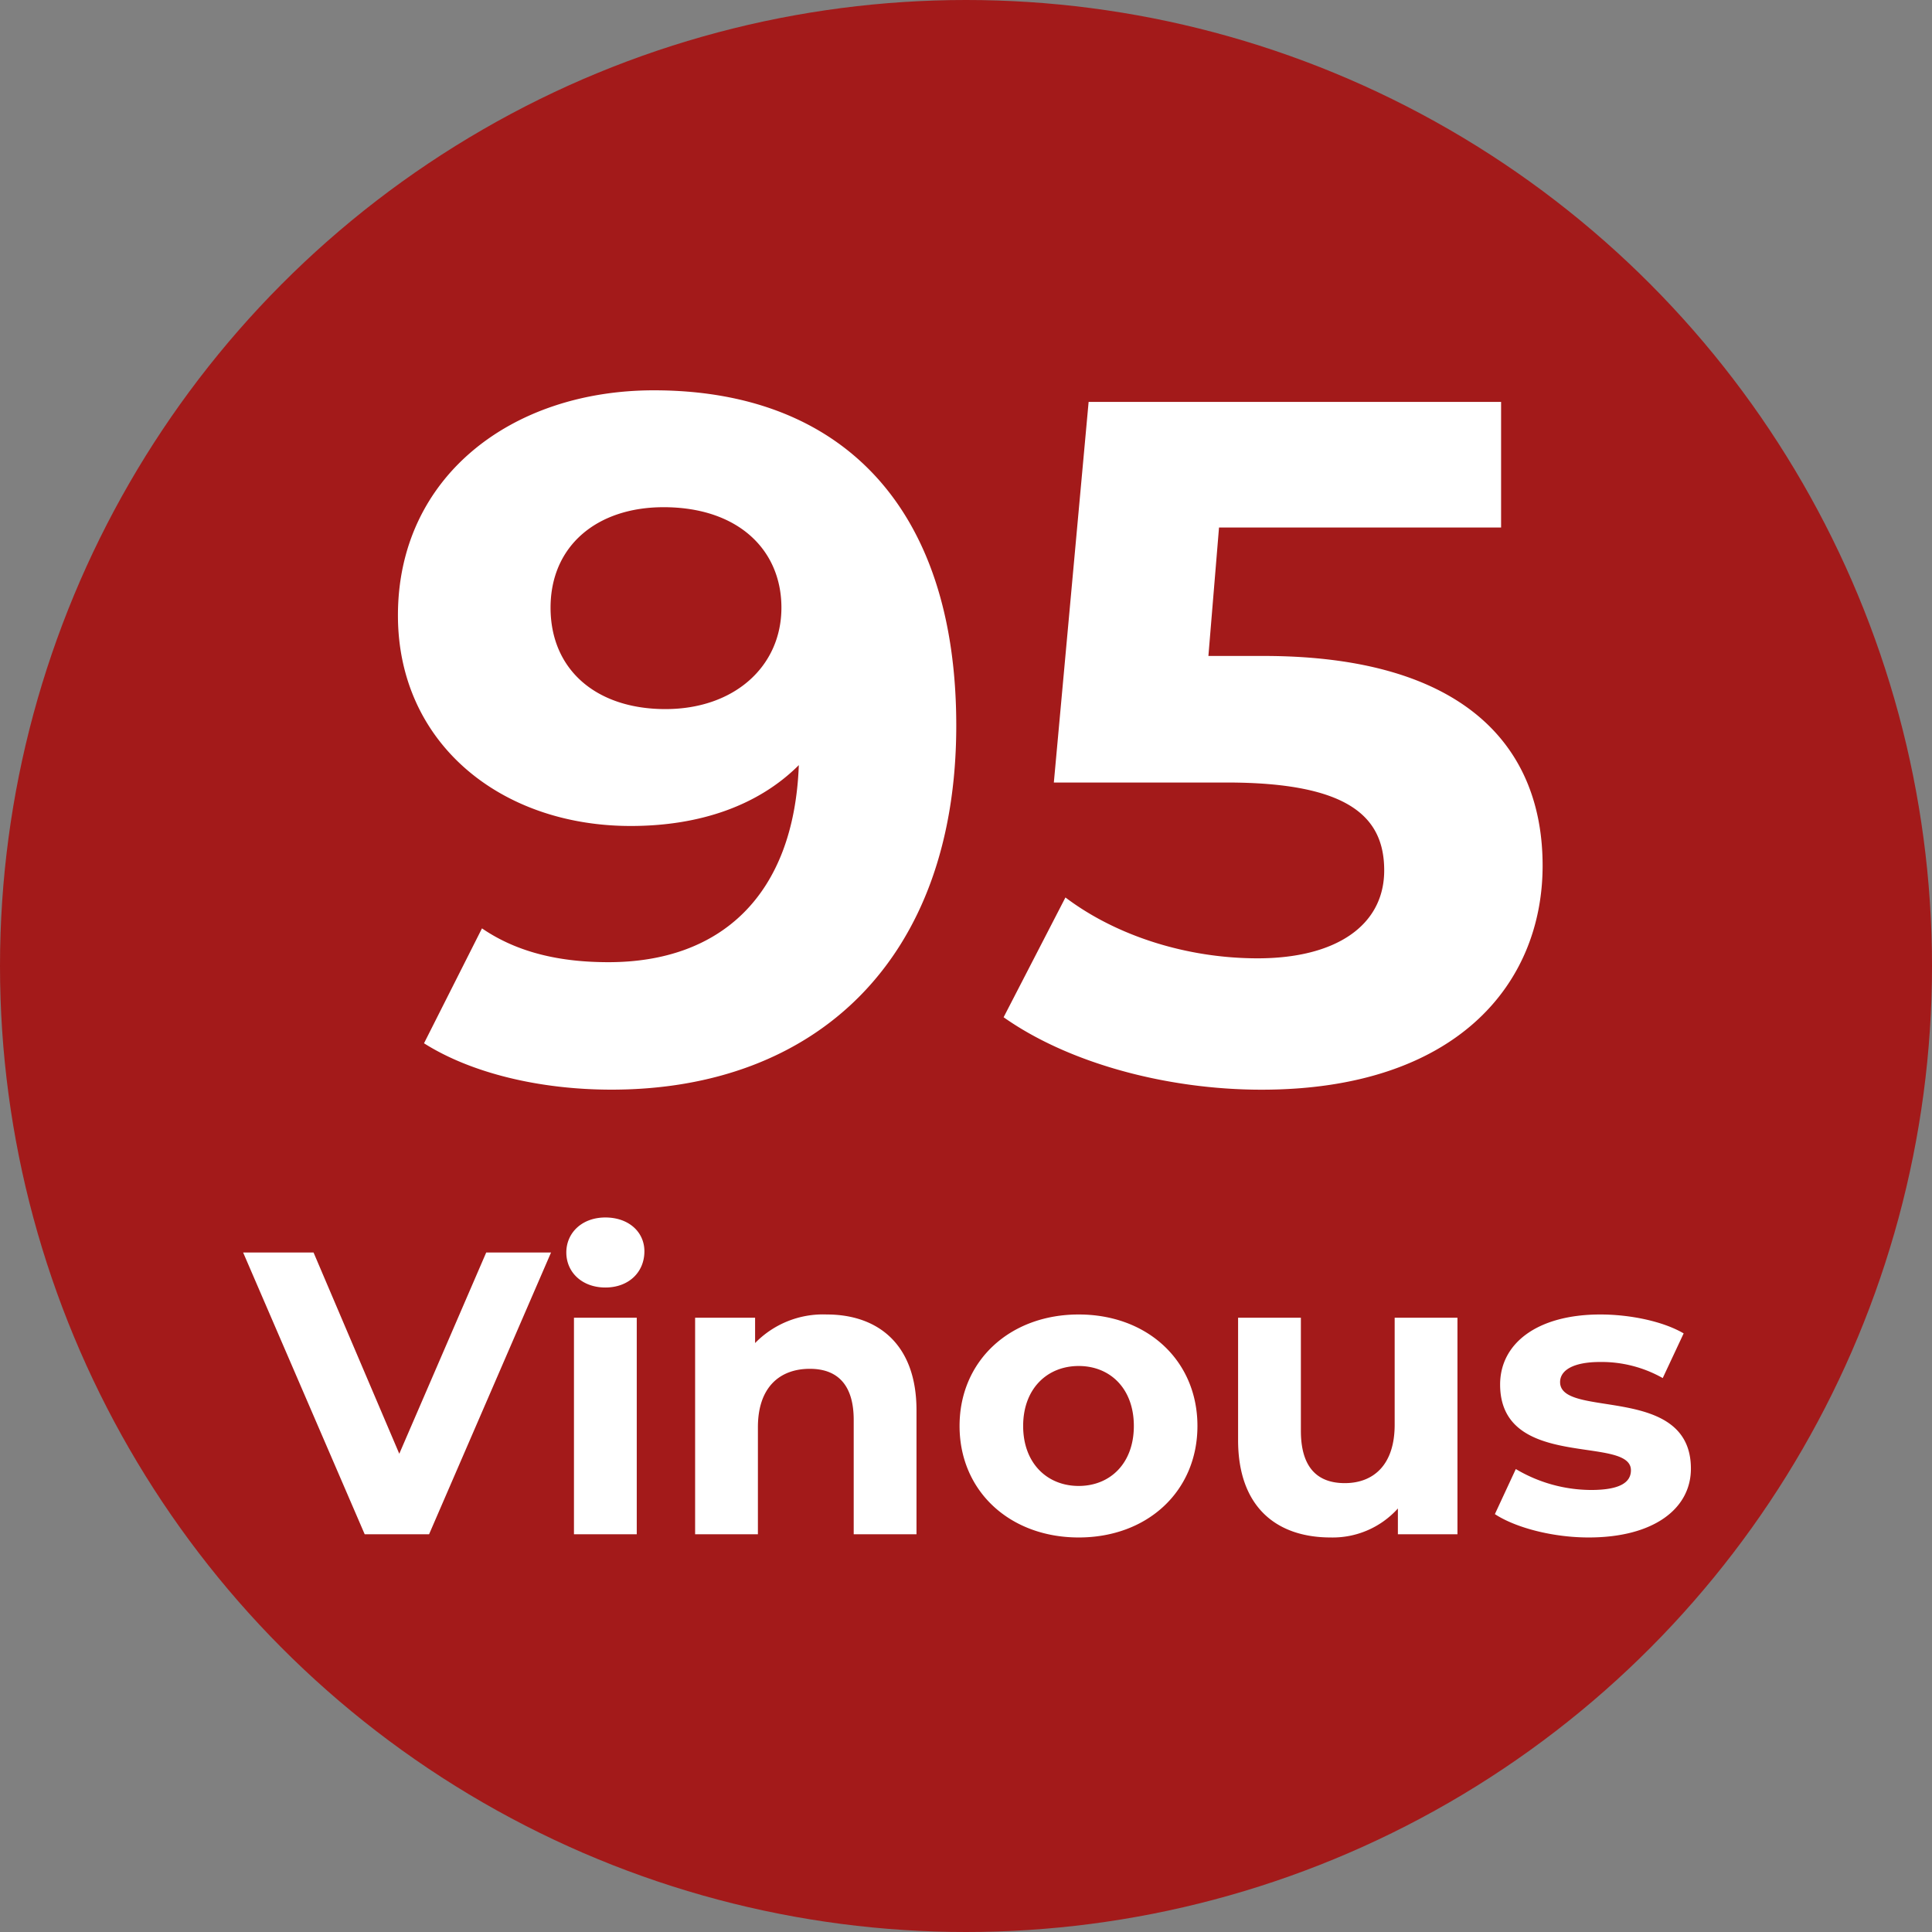
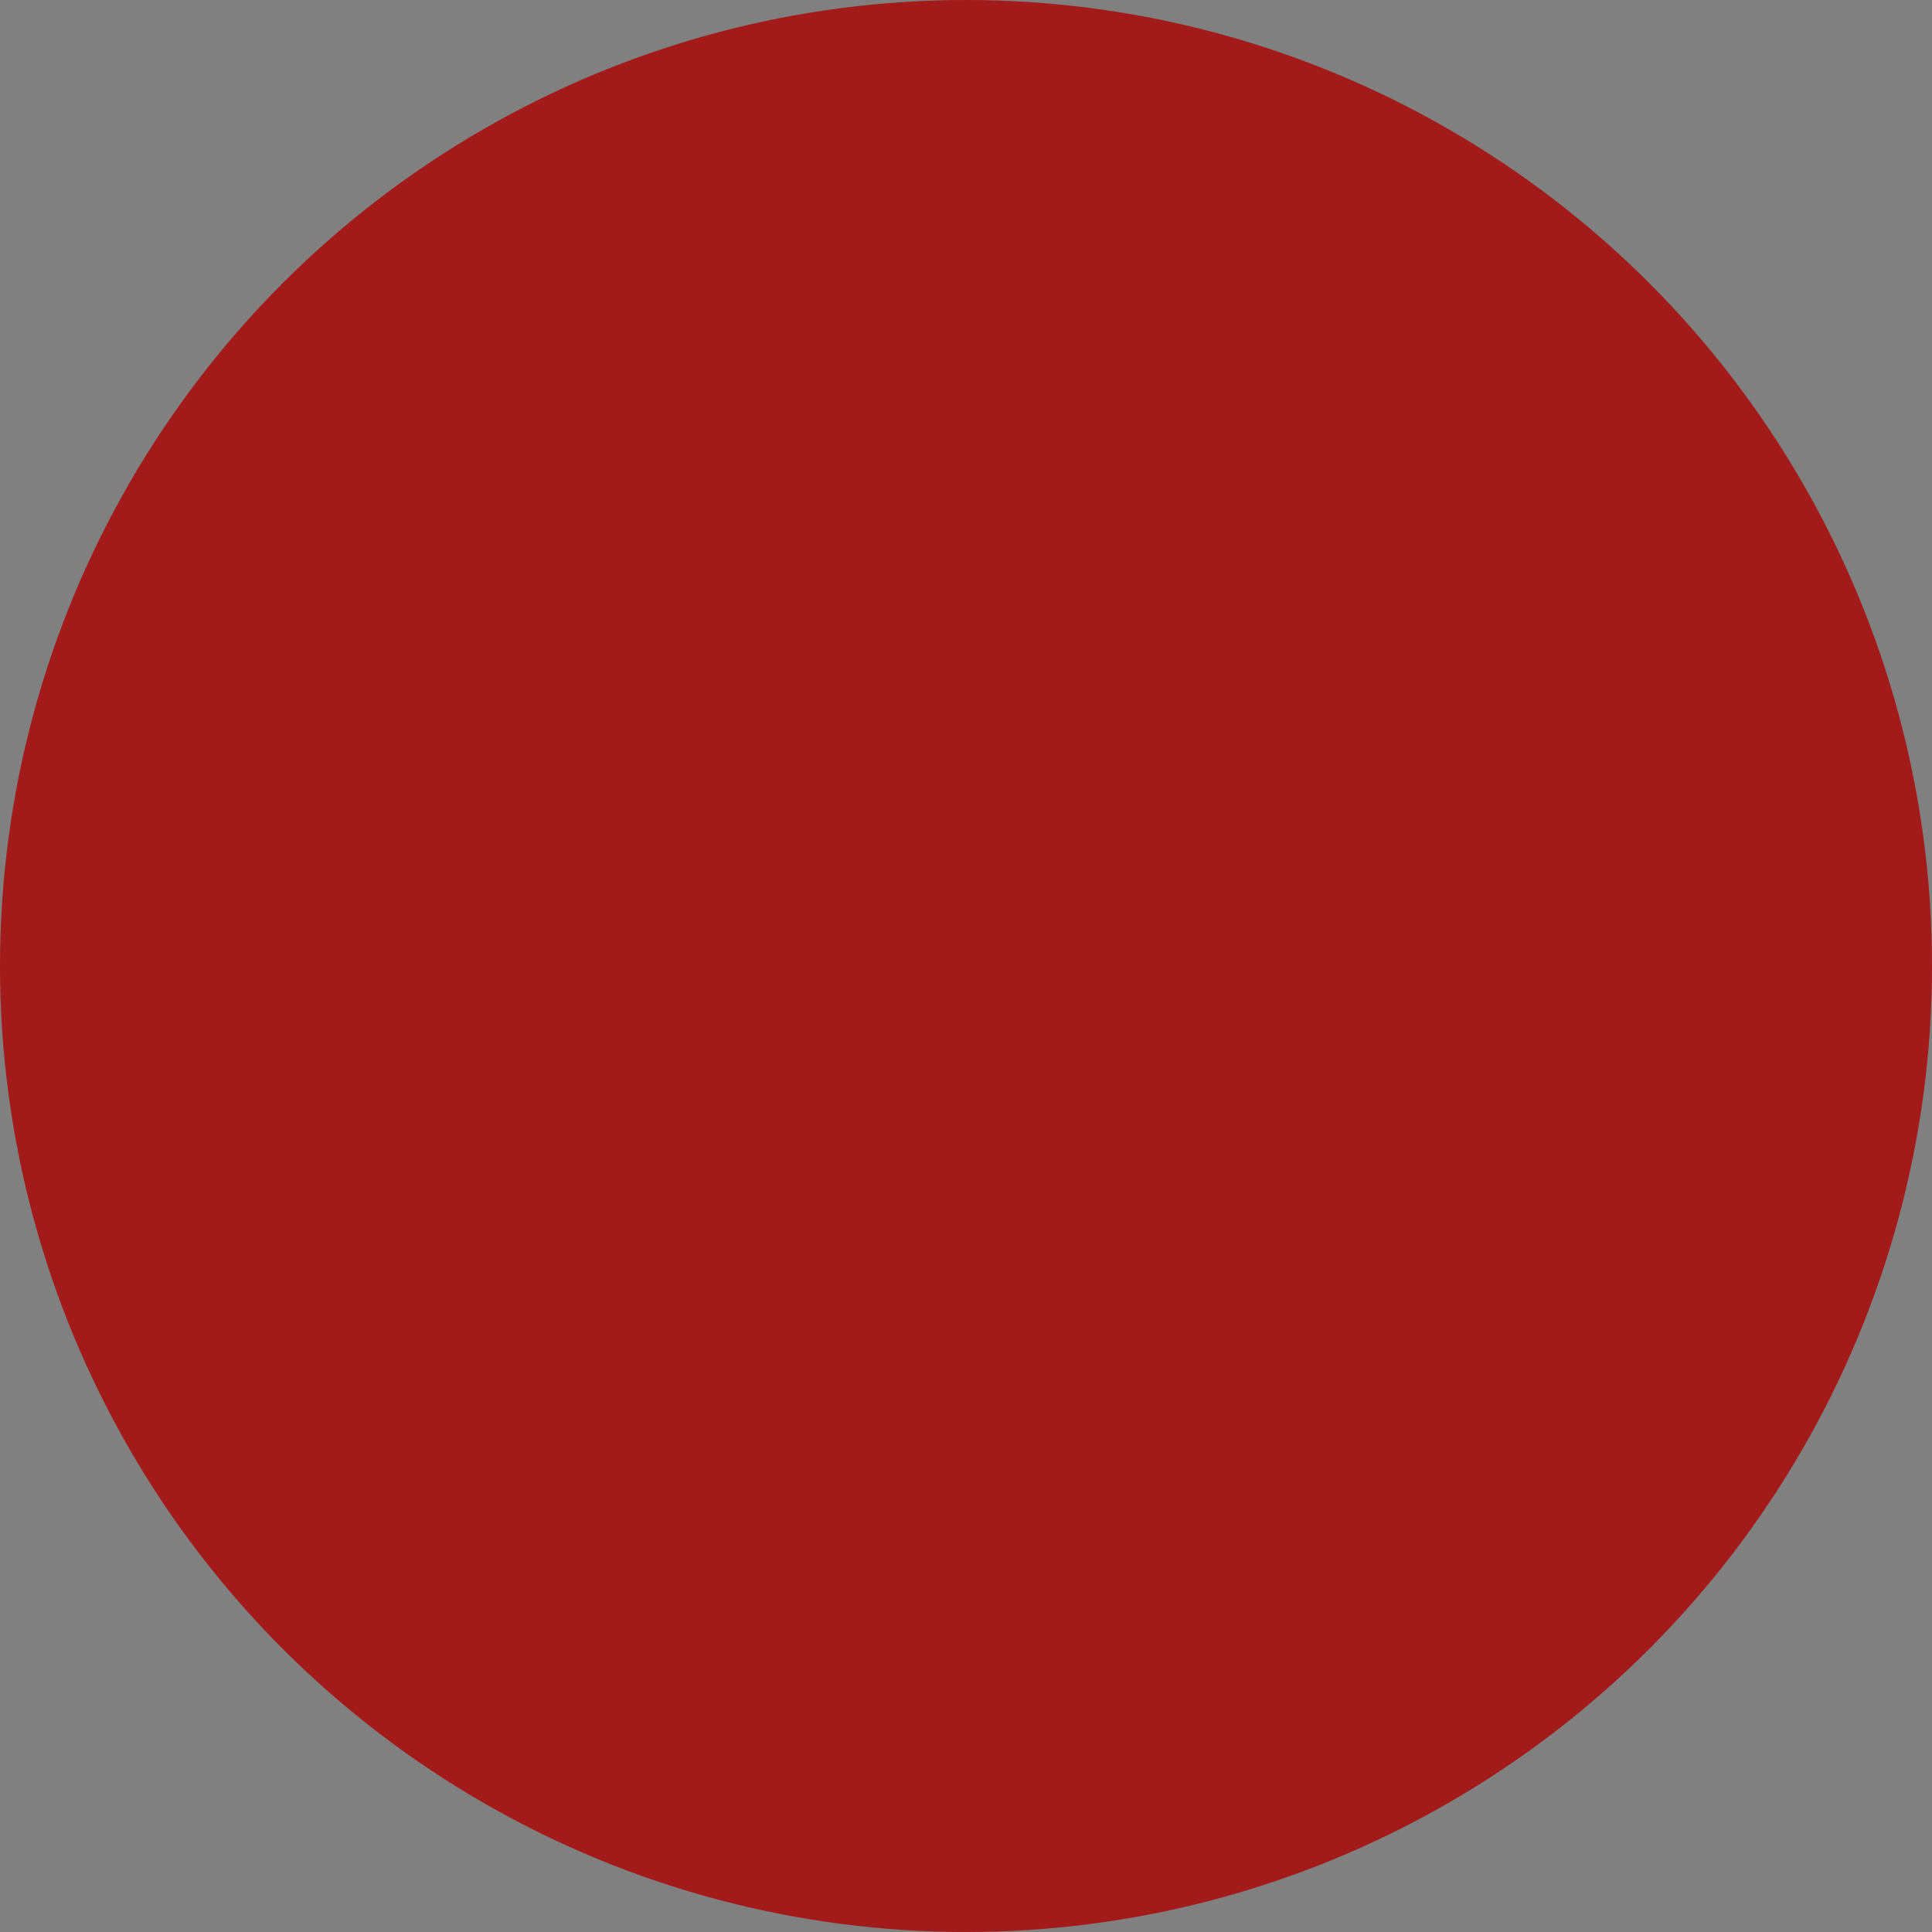
<svg xmlns="http://www.w3.org/2000/svg" width="300" height="300" viewBox="0 0 300 300">
  <rect x="0" y="0" width="300" height="300" fill="#808080" stroke="none" />
  <defs>
    <style>
      .cls-1 {
        fill: #a31a1a;
      }

      .cls-2 {
        fill: #fff;
        fill-rule: evenodd;
      }
    </style>
  </defs>
  <circle class="cls-1" cx="150" cy="150" r="150" />
-   <path id="_95_Vinous" data-name="95 Vinous" class="cls-2" d="M101.539,60.608c-22.2,0-39.748,13.5-39.748,34.949,0,19.8,15.9,32.7,36.149,32.7,10.95,0,19.949-3.3,26.1-9.45-0.75,20.249-12.149,30.6-29.549,30.6-7.2,0-13.949-1.35-19.649-5.25L65.84,162c7.35,4.65,18,7.2,29.1,7.2,31.8,0,53.548-20.249,53.548-56.548C148.487,78.757,130.638,60.608,101.539,60.608Zm1.8,49.5c-10.8,0-17.849-6.15-17.849-15.75s7.2-15.6,17.549-15.6c11.549,0,18.3,6.6,18.3,15.6C121.338,103.506,113.988,110.106,103.339,110.106Zm92.85-8.25h-8.55l1.65-19.949h43.8v-19.5H169.04l-5.4,59.1h26.849c19.049,0,24.449,5.4,24.449,13.65,0,8.549-7.5,13.649-19.649,13.649-10.949,0-21.9-3.45-29.849-9.45l-9.6,18.6c10.2,7.2,25.5,11.249,40.048,11.249,30,0,43.648-16.2,43.648-34.8S227.238,101.856,196.189,101.856ZM75.5,194.487L62,225.737l-13.312-31.25H37.753l18.875,43.75h10l18.938-43.75H75.5ZM94,199.924c3.625,0,6.063-2.375,6.063-5.625,0-3-2.438-5.25-6.063-5.25s-6.062,2.375-6.062,5.438S90.378,199.924,94,199.924Zm-4.875,38.313h9.75V204.612h-9.75v33.625Zm39.25-34.125a14.722,14.722,0,0,0-11.125,4.437v-3.937h-9.312v33.625h9.75V221.612c0-6.188,3.375-9.063,8.062-9.063,4.313,0,6.813,2.5,6.813,7.938v17.75h9.75v-19.25C142.316,208.737,136.316,204.112,128.378,204.112ZM167.5,238.737c10.688,0,18.438-7.188,18.438-17.313s-7.75-17.312-18.438-17.312S149,211.3,149,221.424,156.816,238.737,167.5,238.737Zm0-8c-4.875,0-8.625-3.5-8.625-9.313s3.75-9.312,8.625-9.312,8.563,3.5,8.563,9.312S172.378,230.737,167.5,230.737Zm49.063-26.125v16.625c0,6.187-3.25,9.062-7.75,9.062-4.313,0-6.813-2.5-6.813-8.125V204.612h-9.75v19c0,10.375,5.938,15.125,14.375,15.125a13.608,13.608,0,0,0,10.438-4.5v4h9.25V204.612h-9.75Zm30.125,34.125c10.062,0,15.875-4.438,15.875-10.688,0-13.25-20.313-7.687-20.313-13.437,0-1.75,1.875-3.125,6.25-3.125a19.311,19.311,0,0,1,9.688,2.5l3.25-6.938c-3.188-1.875-8.313-2.937-12.938-2.937-9.812,0-15.562,4.5-15.562,10.875,0,13.437,20.312,7.812,20.312,13.312,0,1.875-1.687,3.063-6.187,3.063a23.012,23.012,0,0,1-11.688-3.25l-3.25,7C235.253,237.174,241,238.737,246.691,238.737Z" />
</svg>